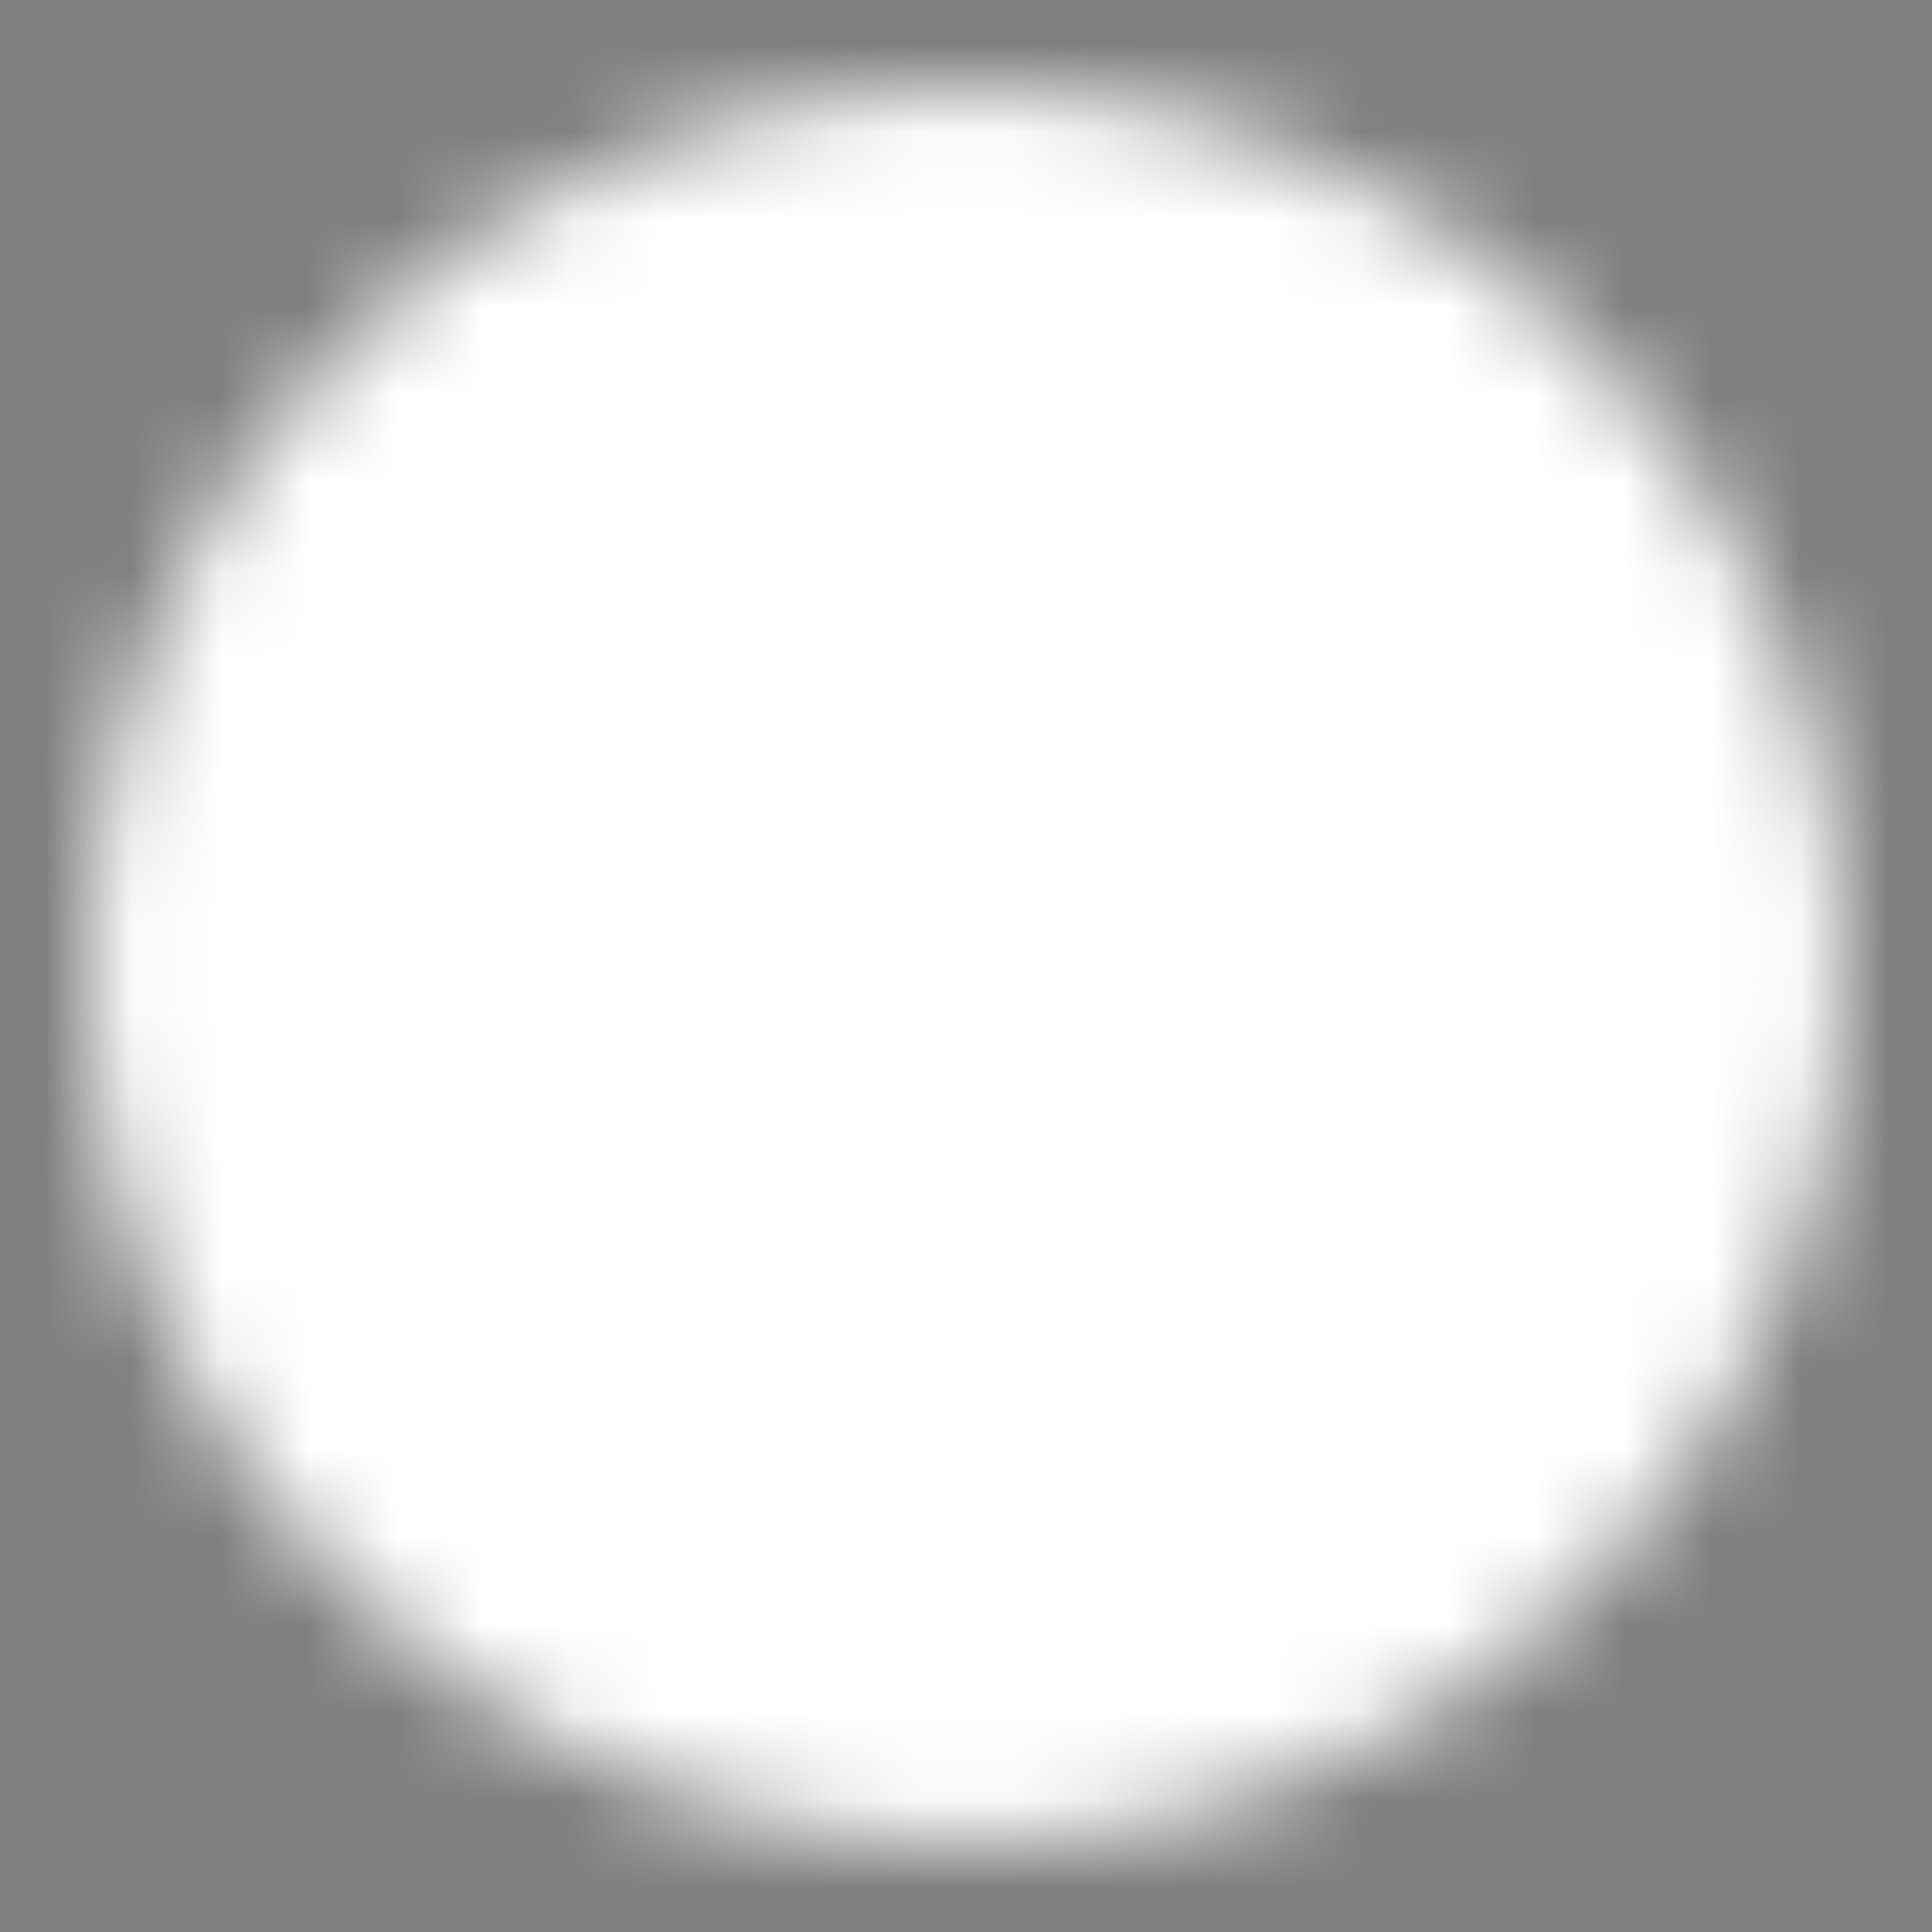
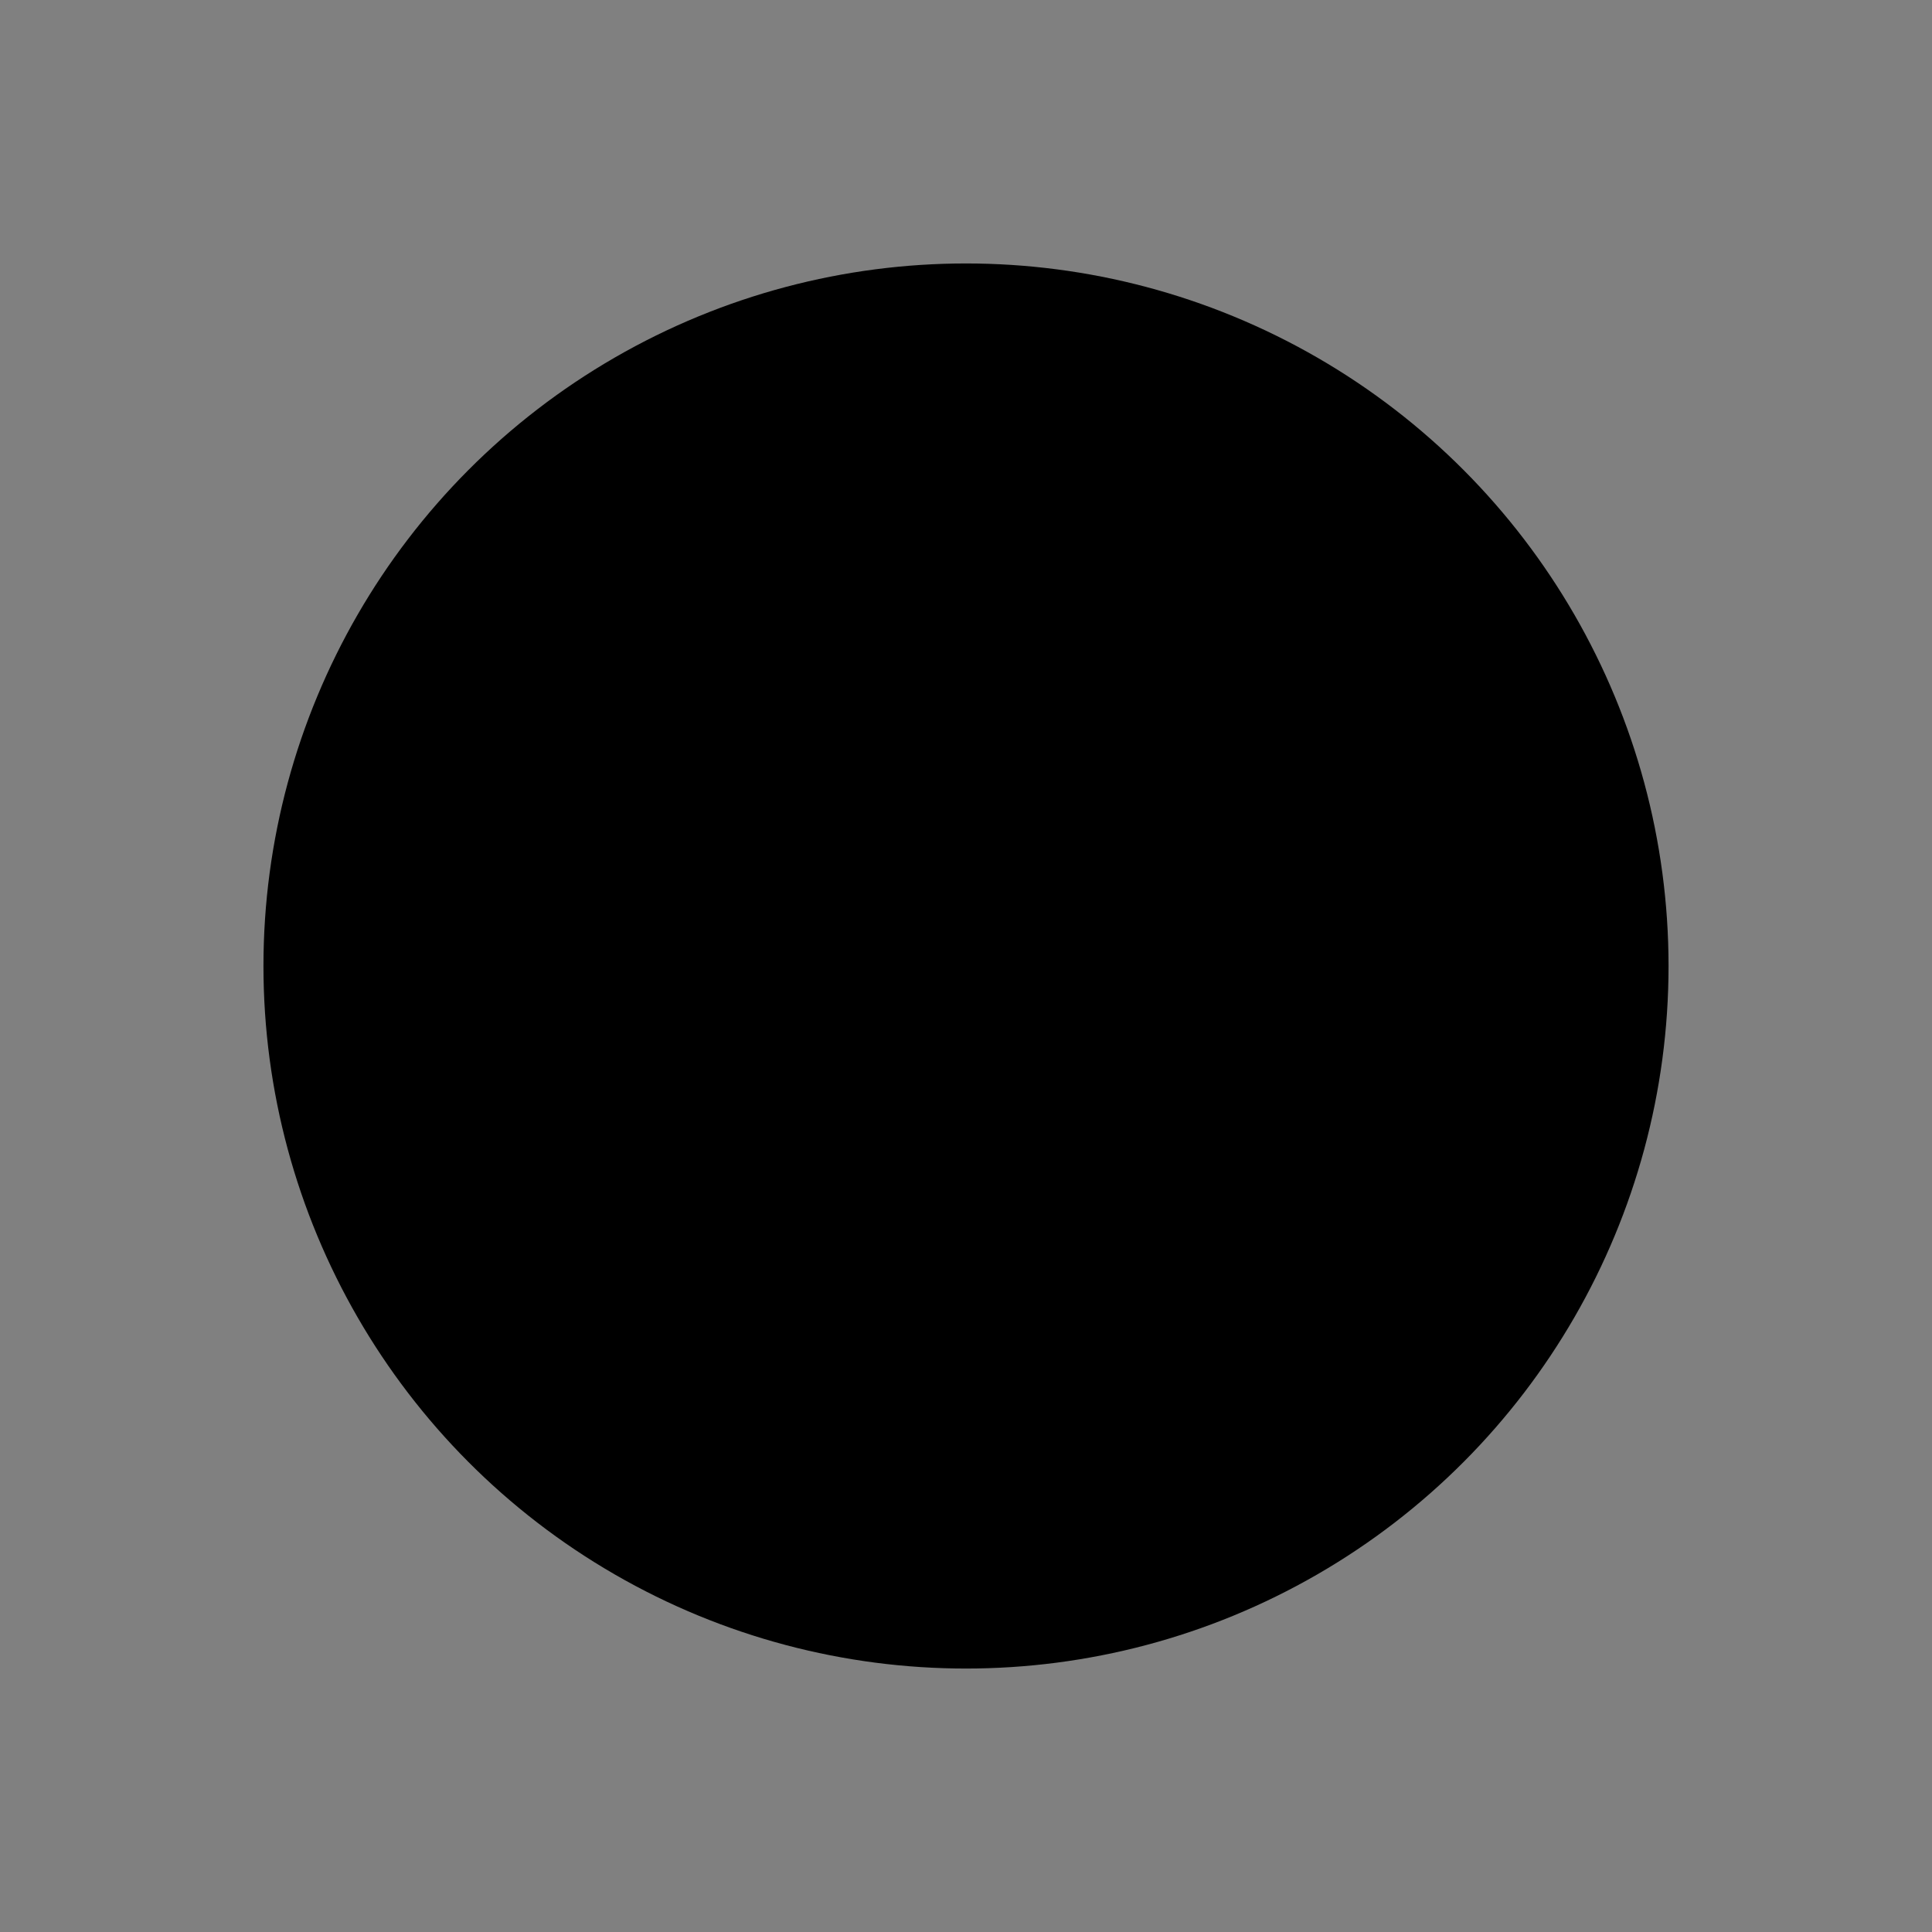
<svg xmlns="http://www.w3.org/2000/svg" width="22" height="22" viewBox="0 0 22 22" fill="none">
  <rect x="0" y="0" width="22" height="22" fill="#808080" stroke="none" />
  <circle cx="11" cy="11" r="8" fill="black" />
  <mask id="mask0_124_3" style="mask-type:luminance" maskUnits="userSpaceOnUse" x="1" y="1" width="20" height="20">
    <path d="M11 2C15.97 2 20 6.03 20 11C20 15.97 15.97 20 11 20C6.03 20 2 15.97 2 11C2 6.03 6.03 2 11 2Z" fill="white" stroke="white" stroke-width="2" stroke-linecap="round" stroke-linejoin="round" />
    <path d="M11 11L15 15M11 11L7 7M11 11L7 15M11 11L15 7" stroke="black" stroke-width="2" stroke-linecap="round" stroke-linejoin="round" />
  </mask>
  <g mask="url(#mask0_124_3)">
-     <path d="M23 -1H-1V23H23V-1Z" fill="white" />
-   </g>
+     </g>
</svg>